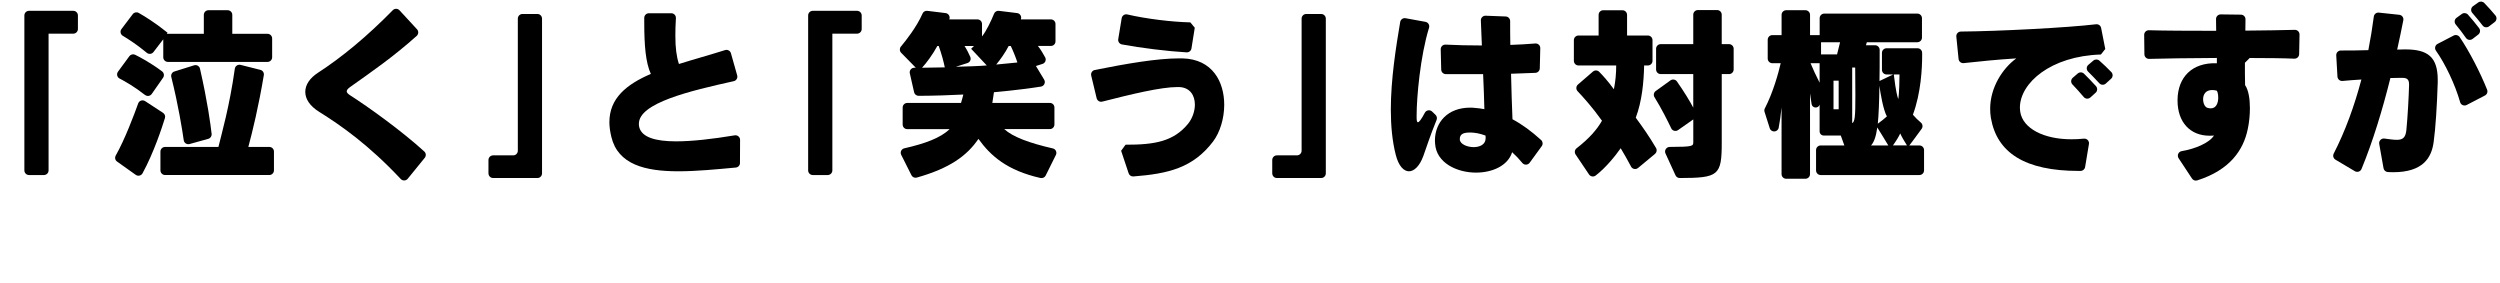
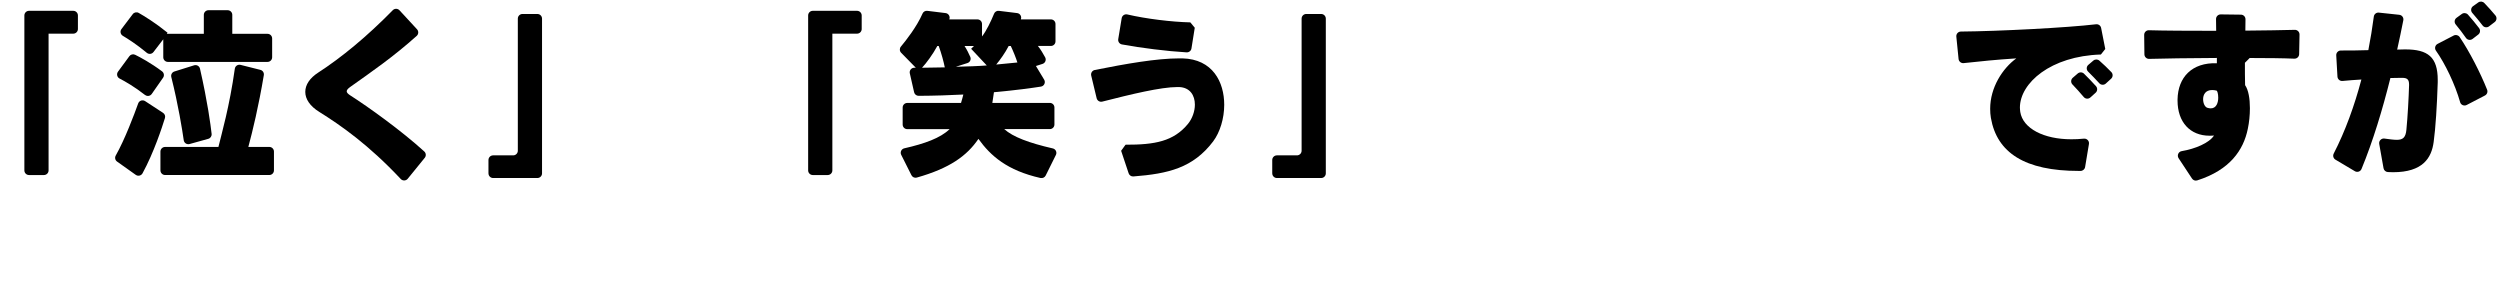
<svg xmlns="http://www.w3.org/2000/svg" width="1078" height="122" viewBox="0 0 1078 122" fill="none">
  <path d="M20.946 14.513V73.483C20.946 74.579 20.049 75.477 18.952 75.477H12.502C11.405 75.477 10.508 74.579 10.508 73.483V6.657C10.508 5.561 11.405 4.664 12.502 4.664H31.603C32.7 4.664 33.597 5.561 33.597 6.657V12.52C33.597 13.616 32.7 14.513 31.603 14.513H20.936H20.946Z" fill="black" />
  <path d="M58.551 75.407L50.485 69.674C49.648 69.086 49.399 67.96 49.907 67.072C53.855 60.104 57.883 49.337 59.588 44.591C60.026 43.375 61.472 42.897 62.559 43.594L70.305 48.659C71.052 49.147 71.382 50.054 71.122 50.902C69.936 54.77 66.357 65.757 61.462 74.729C60.884 75.776 59.528 76.095 58.551 75.397V75.407ZM62.548 40.962C58.022 37.413 53.925 35.08 51.562 33.864C50.475 33.306 50.157 31.9 50.874 30.913L55.779 24.233C56.347 23.456 57.394 23.197 58.262 23.615C60.515 24.722 65.011 27.125 69.876 30.764C70.734 31.412 70.933 32.628 70.325 33.505L65.42 40.524C64.762 41.461 63.456 41.65 62.559 40.942L62.548 40.962ZM70.404 24.712V16.936L66.157 22.459C65.47 23.356 64.174 23.496 63.296 22.768C59.009 19.199 55.161 16.747 52.958 15.441C51.931 14.832 51.652 13.476 52.38 12.519L57.245 6.099C57.853 5.302 58.95 5.072 59.817 5.571C62.15 6.897 66.895 9.778 72.239 14.095L71.93 14.583H87.891V6.398C87.891 5.302 88.788 4.404 89.885 4.404H98.169C99.266 4.404 100.163 5.302 100.163 6.398V14.583H115.357C116.454 14.583 117.351 15.48 117.351 16.577V24.702C117.351 25.799 116.454 26.696 115.357 26.696H72.398C71.302 26.696 70.404 25.799 70.404 24.702V24.712ZM69.178 73.483V65.358C69.178 64.261 70.076 63.364 71.172 63.364H94.182C95.508 57.88 98.997 45.818 101.25 29.647C101.41 28.471 102.556 27.683 103.713 27.972L112.276 30.125C113.283 30.375 113.931 31.362 113.762 32.389C111.519 45.828 108.917 56.555 107.082 63.354H116.134C117.231 63.354 118.128 64.251 118.128 65.348V73.473C118.128 74.57 117.231 75.467 116.134 75.467H71.182C70.085 75.467 69.188 74.57 69.188 73.473L69.178 73.483ZM79.228 60.473C78.589 56.006 76.905 45.369 73.864 33.216C73.605 32.189 74.183 31.142 75.2 30.823L83.694 28.162C84.8 27.813 85.977 28.481 86.236 29.617C89.526 44.033 90.832 53.943 91.251 57.721C91.36 58.698 90.752 59.605 89.805 59.864L81.74 62.108C80.583 62.427 79.407 61.669 79.228 60.473Z" fill="black" />
  <path d="M175.812 77.082C175.044 78.019 173.629 78.059 172.801 77.181C158.884 62.337 146.791 53.953 137.699 48.27C133.631 45.768 131.637 42.697 131.637 39.627C131.637 36.556 133.551 33.655 137.31 31.232C147.229 24.812 158.276 15.73 169.362 4.404C170.159 3.587 171.475 3.597 172.253 4.434L179.82 12.629C180.567 13.447 180.518 14.723 179.69 15.47C169.511 24.602 159.961 31.142 150.958 37.533C149.961 38.261 149.503 38.829 149.503 39.387C149.503 39.876 149.961 40.434 150.958 41.082C158.794 46.087 172.991 56.256 182.94 65.308C183.728 66.026 183.817 67.222 183.15 68.049L175.802 77.092L175.812 77.082Z" fill="black" />
  <path d="M210.625 74.769V68.987C210.625 67.89 211.522 66.993 212.619 66.993H221.293C222.389 66.993 223.286 66.095 223.286 64.999V8.023C223.286 6.927 224.184 6.029 225.28 6.029H231.731C232.827 6.029 233.725 6.927 233.725 8.023V74.769C233.725 75.865 232.827 76.763 231.731 76.763H212.629C211.532 76.763 210.635 75.865 210.635 74.769H210.625Z" fill="black" />
-   <path d="M319.083 70.273C319.083 71.3 318.296 72.157 317.279 72.247C308.934 73.014 300.331 73.862 292.534 73.862C278.188 73.862 266.454 70.951 263.613 59.007C263.075 56.744 262.766 54.651 262.766 52.706C262.766 42.368 270.133 36.396 280.641 31.87C278.418 26.945 277.8 19.757 277.8 9.668V7.704C277.8 6.608 278.697 5.71 279.793 5.71H289.464C290.61 5.71 291.528 6.687 291.448 7.834C291.268 10.705 291.219 13.197 291.219 15.48C291.219 20.565 291.677 24.284 292.754 27.593C299.055 25.609 305.864 23.755 312.653 21.602C313.73 21.263 314.866 21.871 315.175 22.957L317.877 32.508C318.186 33.615 317.518 34.751 316.391 35.001C297.479 39.198 275.487 44.402 275.487 53.355C275.487 53.843 275.487 54.322 275.636 54.81C276.713 59.167 282.545 60.951 291.518 60.951C298.347 60.951 307.02 59.984 316.81 58.359C318.026 58.16 319.133 59.107 319.123 60.333L319.073 70.283L319.083 70.273Z" fill="black" />
  <path d="M448.697 76.763C434.291 73.513 427.163 67.222 421.899 59.885C416.934 67.212 409.477 72.576 395.31 76.573C394.403 76.833 393.436 76.394 393.017 75.556L388.601 66.763C388.022 65.617 388.68 64.231 389.936 63.952C398.71 61.958 405.479 59.536 409.477 55.687H391.203C390.106 55.687 389.229 54.8 389.229 53.713V46.366C389.229 45.269 390.116 44.392 391.203 44.392H414.392C414.77 43.186 415.079 41.969 415.389 40.763C409.477 41.062 403.026 41.291 396.108 41.321C395.18 41.321 394.373 40.683 394.164 39.776L392.309 31.621C392.03 30.385 392.967 29.208 394.233 29.208H394.901L388.571 22.748C387.863 22.02 387.813 20.884 388.461 20.096C390.634 17.494 395.32 11.553 397.812 5.82C398.161 5.032 398.989 4.574 399.856 4.673L407.742 5.641C409.028 5.8 409.836 7.146 409.337 8.342V8.362H421.47C422.567 8.362 423.444 9.25 423.444 10.336V15.71C425.248 13.457 427.292 9.24 428.648 5.9C428.987 5.072 429.834 4.564 430.722 4.673L438.588 5.641C439.874 5.8 440.681 7.146 440.183 8.342V8.362H453.153C454.25 8.362 455.127 9.25 455.127 10.336V17.843C455.127 18.94 454.24 19.817 453.153 19.817H447.54C448.717 21.273 449.863 23.237 450.671 24.722C451.259 25.819 450.72 27.175 449.534 27.553L446.693 28.461L450.242 34.343C450.97 35.559 450.242 37.124 448.846 37.343C445.147 37.922 438.069 38.919 428.588 39.766C428.359 41.381 428.209 42.587 427.9 44.372H452.694C453.791 44.372 454.668 45.259 454.668 46.346V53.694C454.668 54.79 453.781 55.667 452.694 55.667H433.035C436.733 59.037 443.742 61.649 453.98 64.002C455.227 64.291 455.875 65.667 455.306 66.803L450.9 75.686C450.501 76.494 449.594 76.942 448.707 76.743L448.697 76.763ZM404.791 19.837H404.173C402.259 23.386 399.417 27.264 397.573 29.208C401.023 29.208 404.322 29.049 407.393 29.049C406.934 26.706 405.937 22.997 404.781 19.847L404.791 19.837ZM418.748 21.043C418.748 21.043 419.287 20.555 419.975 19.837H415.907C416.924 21.382 417.791 23.177 418.379 24.513C418.848 25.59 418.29 26.826 417.173 27.185L412.148 28.79C416.216 28.71 422.656 28.471 425.498 28.221L418.748 21.034V21.043ZM435.856 19.837H434.939C433.403 22.828 431.18 25.899 429.565 27.833C433.174 27.514 436.394 27.185 438.697 26.945C438.159 25.171 436.933 22.1 435.856 19.837Z" fill="black" />
  <path d="M523.139 60.941C514.455 72.416 503.768 74.909 488.714 76.085C487.807 76.155 486.959 75.596 486.67 74.729L483.43 65.019L485.334 62.397C498.016 62.437 506.031 60.951 512.242 53.434C514.156 51.091 515.233 47.941 515.233 45.12C515.233 41.162 513.159 37.692 508.404 37.533H507.716C500.498 37.533 487.687 40.663 475.305 43.814C474.228 44.093 473.132 43.425 472.872 42.348L470.53 32.598C470.26 31.501 470.968 30.395 472.075 30.175C485.434 27.514 498.693 25.171 508.553 25.171H509.859C522.899 25.49 527.884 35.35 527.884 45.199C527.884 51.091 526.04 57.073 523.129 60.941H523.139ZM511.674 22.579C503.249 22.09 492.014 20.684 483.779 19.159C482.712 18.96 482.005 17.943 482.184 16.876L483.669 7.844C483.859 6.697 484.975 5.96 486.102 6.229C494.018 8.093 505.253 9.469 513.269 9.648L515.183 11.961L513.757 20.894C513.598 21.911 512.701 22.628 511.674 22.569V22.579Z" fill="black" />
-   <path d="M613.681 67.401C612.146 71.599 609.773 73.862 607.54 73.862C605.307 73.862 603.094 71.599 601.868 66.833C600.332 60.861 599.724 54.152 599.724 47.293C599.724 34.083 601.967 20.156 603.762 9.479C603.951 8.382 604.988 7.654 606.085 7.854L614.658 9.419C615.835 9.638 616.553 10.825 616.204 11.971C612.415 24.204 610.85 42.019 610.85 49.646V50.613C610.85 51.66 610.93 52.716 611.388 52.716C611.887 52.716 612.754 51.69 614.399 48.609C615.017 47.443 616.583 47.193 617.54 48.11L618.995 49.516C619.583 50.084 619.763 50.962 619.454 51.719C616.573 58.718 615.067 63.683 613.691 67.411L613.681 67.401ZM656.421 70.253C655.075 68.608 653.609 67.052 652.034 65.627C650.19 71.519 643.44 74.43 636.462 74.43C628.097 74.43 619.354 70.153 618.816 61.998C618.816 61.599 618.736 61.111 618.736 60.712C618.736 52.637 624.339 46.416 633.929 46.416C634.468 46.416 635.006 46.416 635.614 46.495C637.07 46.575 638.605 46.814 640.061 47.064C639.981 42.627 639.752 37.373 639.522 31.96H623.441C622.355 31.96 621.478 31.093 621.448 30.016L621.238 21.273C621.208 20.106 622.175 19.179 623.332 19.239C628.247 19.488 633.501 19.608 638.984 19.608C638.864 15.64 638.685 11.981 638.545 8.851C638.495 7.684 639.443 6.727 640.609 6.777L649.262 7.106C650.329 7.146 651.177 8.023 651.177 9.1V10.167C651.177 12.828 651.177 15.979 651.256 19.369C654.875 19.239 658.444 19.049 662.003 18.75C663.19 18.651 664.197 19.588 664.167 20.774L663.957 29.468C663.928 30.504 663.11 31.362 662.073 31.412C658.654 31.581 655.134 31.661 651.565 31.8C651.715 38.659 651.944 45.688 652.184 51.42C656.411 53.683 660.458 56.674 664.536 60.383C665.283 61.061 665.393 62.207 664.795 63.025L659.581 70.183C658.803 71.24 657.248 71.27 656.421 70.253ZM640.609 59.565C640.609 59.246 640.609 58.838 640.529 58.439C639.383 58.03 638.306 57.711 637.15 57.472C636.611 57.392 636.073 57.312 635.534 57.233C634.847 57.153 634.159 57.153 633.62 57.153C631.008 57.153 629.473 57.88 629.473 59.894V60.213C629.623 62.148 632.623 63.444 635.455 63.444C638.067 63.444 640.599 62.317 640.599 59.645V59.565H640.609Z" fill="black" />
-   <path d="M703.307 71.828C701.792 68.947 700.316 66.385 698.841 63.922C696.588 67.152 692.53 72.227 688.044 75.696C687.137 76.394 685.821 76.165 685.183 75.218L679.4 66.614C678.822 65.746 679.002 64.58 679.819 63.942C685.242 59.715 688.592 55.917 690.776 52.058C686.678 46.276 682.431 41.61 680.268 39.337C679.48 38.51 679.55 37.204 680.407 36.456L686.867 30.873C687.655 30.185 688.841 30.225 689.579 30.973C690.975 32.379 693.328 34.921 695.91 38.49C696.598 35.1 696.907 31.631 696.907 28.231H680.646C679.55 28.231 678.653 27.334 678.653 26.237V17.305C678.653 16.208 679.55 15.311 680.646 15.311H689.32V6.408C689.32 5.311 690.217 4.414 691.314 4.414H699.598C700.695 4.414 701.592 5.311 701.592 6.408V15.311H710.565C711.662 15.311 712.559 16.208 712.559 17.305V26.237C712.559 27.334 711.662 28.231 710.565 28.231H708.95C708.8 35.34 708.033 43.654 705.341 50.762C708.073 54.441 711.183 58.858 714.094 63.832C714.583 64.67 714.383 65.746 713.636 66.365L706.328 72.426C705.351 73.234 703.885 72.934 703.287 71.818L703.307 71.828ZM742.417 31.95V61.579C742.417 75.756 740.962 76.723 724.293 76.763C723.515 76.763 722.797 76.304 722.478 75.596L718.162 66.175C717.554 64.859 718.531 63.354 719.976 63.354C730.145 63.314 730.145 63.025 730.145 61.181V51.49L723.575 56.096C722.568 56.804 721.162 56.435 720.634 55.328C719.238 52.407 716.537 46.944 713.416 41.909C712.868 41.022 713.097 39.856 713.945 39.248L720.305 34.662C721.212 34.014 722.468 34.233 723.107 35.14C726.217 39.577 728.64 43.604 730.135 46.406V31.95H716.098C715.001 31.95 714.104 31.053 714.104 29.956V21.023C714.104 19.927 715.001 19.029 716.098 19.029H730.135V6.328C730.135 5.232 731.032 4.334 732.129 4.334H740.414C741.51 4.334 742.407 5.232 742.407 6.328V19.029H745.558C746.654 19.029 747.552 19.927 747.552 21.023V29.956C747.552 31.053 746.654 31.95 745.558 31.95H742.407H742.417Z" fill="black" />
-   <path d="M823.28 62.716H827.656C828.753 62.716 829.65 63.613 829.65 64.71V73.483C829.65 74.579 828.753 75.477 827.656 75.477H785.077C783.98 75.477 783.083 74.579 783.083 73.483V64.71C783.083 63.613 783.98 62.716 785.077 62.716H795.285L793.75 58.439H786.403C785.416 58.439 784.618 57.641 784.618 56.654V45.11C784.06 46.904 781.458 46.725 781.159 44.87C780.929 43.455 780.69 41.889 780.481 40.264V75.088C780.481 76.184 779.583 77.082 778.487 77.082H770.202C769.106 77.082 768.208 76.184 768.208 75.088V46.316C767.879 49.556 767.461 52.527 766.972 55.059C766.583 57.093 763.742 57.263 763.114 55.288L760.871 48.23C760.711 47.722 760.761 47.183 761.01 46.715C764.48 40.035 766.872 31.541 767.839 27.254H764.23C763.134 27.254 762.237 26.357 762.237 25.26V17.135C762.237 16.039 763.134 15.141 764.23 15.141H768.218V6.398C768.218 5.302 769.116 4.404 770.212 4.404H778.497C779.593 4.404 780.491 5.302 780.491 6.398V15.141H784.638V7.854C784.638 6.757 785.535 5.86 786.632 5.86H826.759C827.856 5.86 828.753 6.757 828.753 7.854V16.218C828.753 17.315 827.856 18.212 826.759 18.212H804.976L804.597 19.508H808.515C809.612 19.508 810.509 20.405 810.509 21.502V22.09C810.509 26.935 810.509 31.133 810.429 34.931L816.331 32.109H813.49C812.393 32.109 811.496 31.212 811.496 30.116V22.798C811.496 21.701 812.393 20.804 813.49 20.804H826.829C827.915 20.804 828.803 21.671 828.823 22.758C828.823 23.117 828.833 23.516 828.833 23.954C828.833 29.198 828.374 39.946 824.845 49.466C825.852 50.643 826.978 51.779 828.254 52.836C829.072 53.514 829.232 54.69 828.613 55.548C826.779 58.06 823.369 62.706 823.31 62.706L823.28 62.716ZM784.618 27.264H780.71C781.627 29.527 783.242 32.997 784.618 35.659V27.264ZM785.236 18.222V23.466H792.135L793.441 18.222H785.236ZM792.833 34.771H790.61V47.123H792.833V34.771ZM799.971 29.119H798.665V53.105C799.812 52.537 800.041 50.274 800.041 41.152C800.041 38.001 799.961 34.044 799.961 29.119H799.971ZM809.482 54.959C808.944 58.838 808.106 61.26 806.8 62.716H814.237C814.317 62.716 809.482 54.959 809.482 54.959ZM810.399 36.955C810.319 43.983 810.09 49.387 809.711 53.344C811.017 52.377 813.091 50.762 813.619 50.194C812.004 47.203 810.858 40.264 810.399 36.955ZM819.372 57.542C818.913 58.668 817.527 60.931 816.231 62.706H822.293C821.296 61.17 819.91 58.828 819.382 57.542H819.372ZM816.61 32.109C816.839 33.804 817.458 39.696 818.524 42.767C818.983 40.185 819.063 33.804 819.063 32.109H816.61Z" fill="black" />
  <path d="M905.917 23.506C884.243 24.154 870.984 35.818 870.984 46.406C870.984 46.974 871.064 47.612 871.133 48.26C872.28 55.448 881.332 60.054 893.146 60.054C894.921 60.054 896.725 59.984 898.559 59.785C899.875 59.645 900.972 60.782 900.753 62.088L899.098 72.037C898.938 72.994 898.101 73.702 897.134 73.702H896.366C873.117 73.702 861.074 65.866 858.472 50.852C858.243 49.556 858.163 48.19 858.163 46.894C858.163 37.692 863.537 29.457 869.438 25.171C860.366 25.769 854.634 26.367 846.738 27.214C845.641 27.334 844.644 26.537 844.535 25.43L843.568 15.799C843.448 14.633 844.355 13.616 845.532 13.606C861.832 13.476 891.491 11.941 903.823 10.466C904.86 10.346 905.807 11.034 906.007 12.061L907.791 21.123C906.994 22.13 906.704 22.489 905.907 23.496L905.917 23.506ZM898.51 41.84C896.974 40.015 895.309 38.141 893.654 36.436C892.857 35.609 892.907 34.293 893.774 33.545L895.917 31.691C896.695 31.023 897.861 31.043 898.599 31.75C900.364 33.465 902.118 35.3 903.783 37.154C904.521 37.981 904.461 39.238 903.644 39.975L901.361 42.029C900.523 42.787 899.227 42.697 898.51 41.83V41.84ZM905.239 35.918C903.724 34.283 902.089 32.548 900.394 30.883C899.556 30.066 899.616 28.7 900.503 27.952L902.647 26.128C903.405 25.49 904.521 25.49 905.259 26.158C907.014 27.713 908.858 29.448 910.433 31.113C911.191 31.92 911.131 33.196 910.313 33.944L908.03 36.027C907.223 36.765 905.977 36.715 905.229 35.918H905.239Z" fill="black" />
  <path d="M989.292 25.3C984.616 25.091 977.697 25.021 970.06 25.011C969.263 25.809 968.804 26.267 968.007 27.065C968.007 30.255 967.997 33.435 968.086 36.715C969.542 38.819 970.16 42.528 970.16 46.645C970.16 49.636 969.851 52.786 969.243 55.608C967.389 64.68 961.576 73.293 947.43 77.79C946.592 78.059 945.665 77.72 945.187 76.982L939.414 68.229C938.627 67.033 939.324 65.408 940.74 65.168C946.592 64.181 952.594 61.659 954.677 58.439C953.99 58.519 953.371 58.519 952.763 58.519C944.399 58.519 938.956 52.706 938.956 43.335V42.926C939.115 33.286 945.206 26.895 955.894 27.274L955.914 27.254V24.991C944 25.061 932.565 25.201 926.723 25.39C925.606 25.43 924.679 24.543 924.669 23.426L924.57 15.052C924.56 13.915 925.477 12.998 926.613 13.038C932.894 13.227 943.92 13.287 955.615 13.287C955.615 11.612 955.575 9.927 955.555 8.223C955.545 7.106 956.462 6.199 957.579 6.209L966.292 6.318C967.399 6.328 968.276 7.236 968.256 8.342C968.236 9.668 968.196 11.213 968.196 13.207C976.531 13.138 984.267 13.008 989.511 12.868C990.647 12.838 991.575 13.766 991.555 14.902L991.395 23.346C991.375 24.463 990.438 25.35 989.321 25.3H989.292ZM955.734 39.058C955.046 38.899 954.428 38.819 953.89 38.819C950.979 38.819 949.982 40.833 949.982 42.777C949.982 44.551 950.749 46.166 951.826 46.486C952.365 46.645 952.823 46.725 953.282 46.725C955.734 46.725 956.502 44.222 956.502 42.119C956.502 40.504 956.123 39.128 955.734 39.048V39.058Z" fill="black" />
  <path d="M1049.39 61.26C1048.47 68.119 1044.71 74.26 1031.9 74.26C1031.16 74.26 1030.43 74.231 1029.65 74.191C1028.72 74.141 1027.95 73.463 1027.78 72.546L1025.92 62.068C1025.68 60.742 1026.82 59.566 1028.15 59.745C1030.36 60.044 1032.11 60.293 1033.5 60.293C1036.11 60.293 1037.33 59.326 1037.64 55.937C1038.18 50.443 1038.64 42.129 1038.79 36.795V36.476C1038.79 34.293 1038.02 33.565 1035.8 33.565H1035.42C1034.04 33.565 1032.51 33.645 1030.74 33.645C1027.4 47.004 1023.32 60.642 1018.28 72.875C1017.82 73.991 1016.47 74.44 1015.42 73.822L1007.05 68.847C1006.14 68.309 1005.82 67.162 1006.3 66.215C1011.32 56.455 1015.26 45.519 1018.23 34.293C1015.58 34.422 1012.88 34.662 1010.09 34.911C1008.96 35.011 1007.98 34.163 1007.91 33.037L1007.39 23.885C1007.32 22.738 1008.23 21.781 1009.38 21.781C1013.43 21.781 1017.44 21.761 1021.23 21.622C1022.18 16.776 1022.95 11.941 1023.59 7.156C1023.73 6.089 1024.69 5.322 1025.77 5.441L1034.56 6.378C1035.73 6.498 1036.54 7.595 1036.31 8.741C1035.5 12.838 1034.63 17.056 1033.66 21.382C1034.8 21.382 1035.88 21.303 1036.88 21.303H1037.18C1046.93 21.303 1051.15 24.613 1051.15 34.462V35.509C1050.84 45.439 1050.23 55.209 1049.39 61.27V61.26ZM1060.81 44.043C1058.61 36.337 1054.36 27.464 1050.37 21.831C1049.68 20.844 1050.03 19.478 1051.09 18.92L1058.03 15.321C1058.93 14.852 1060.03 15.132 1060.6 15.969C1064.86 22.25 1069.56 31.432 1072.44 38.669C1072.82 39.627 1072.42 40.703 1071.5 41.182L1063.63 45.269C1062.52 45.847 1061.15 45.269 1060.8 44.053L1060.81 44.043ZM1063.32 16.348C1061.97 14.414 1060.44 12.39 1058.91 10.556C1058.17 9.668 1058.33 8.352 1059.27 7.674L1061.53 6.029C1062.35 5.431 1063.49 5.541 1064.17 6.289C1065.83 8.133 1067.44 10.117 1068.97 12.111C1069.65 12.988 1069.49 14.244 1068.61 14.912L1066.17 16.786C1065.27 17.474 1063.97 17.285 1063.32 16.348ZM1070.51 11.004C1069.14 9.23 1067.63 7.375 1066.05 5.571C1065.27 4.683 1065.43 3.318 1066.4 2.64L1068.63 1.055C1069.44 0.476 1070.54 0.586 1071.22 1.294C1072.87 3.009 1074.58 4.893 1076.05 6.687C1076.75 7.555 1076.59 8.841 1075.7 9.519L1073.28 11.363C1072.42 12.031 1071.17 11.871 1070.5 11.004H1070.51Z" fill="black" />
  <path d="M358.911 14.513V73.483C358.911 74.579 358.014 75.477 356.918 75.477H350.467C349.371 75.477 348.473 74.579 348.473 73.483V6.657C348.473 5.561 349.371 4.664 350.467 4.664H369.569C370.665 4.664 371.563 5.561 371.563 6.657V12.52C371.563 13.616 370.665 14.513 369.569 14.513H358.901H358.911Z" fill="black" />
  <path d="M548.591 74.769V68.987C548.591 67.89 549.488 66.993 550.585 66.993H559.258C560.355 66.993 561.252 66.095 561.252 64.999V8.023C561.252 6.927 562.149 6.029 563.246 6.029H569.696C570.793 6.029 571.69 6.927 571.69 8.023V74.769C571.69 75.865 570.793 76.763 569.696 76.763H550.595C549.498 76.763 548.601 75.865 548.601 74.769H548.591Z" fill="black" />
</svg>